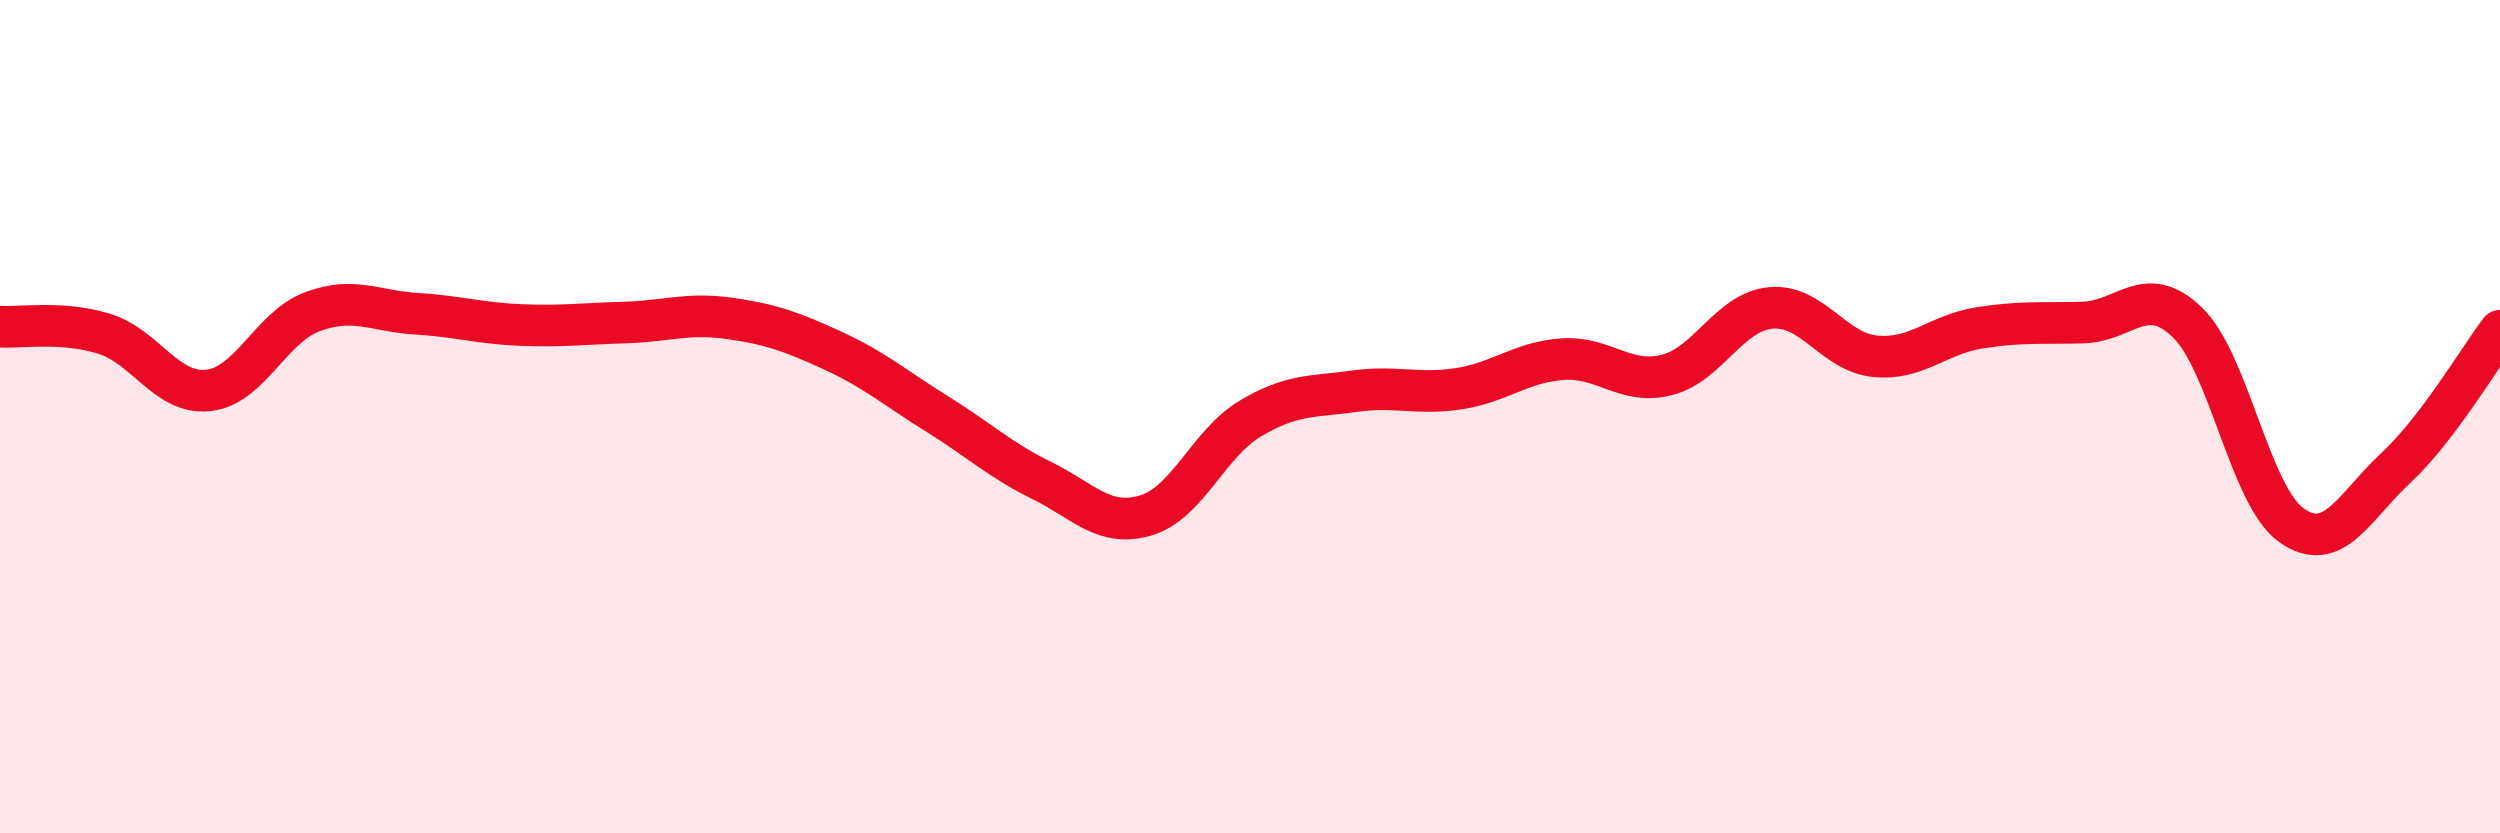
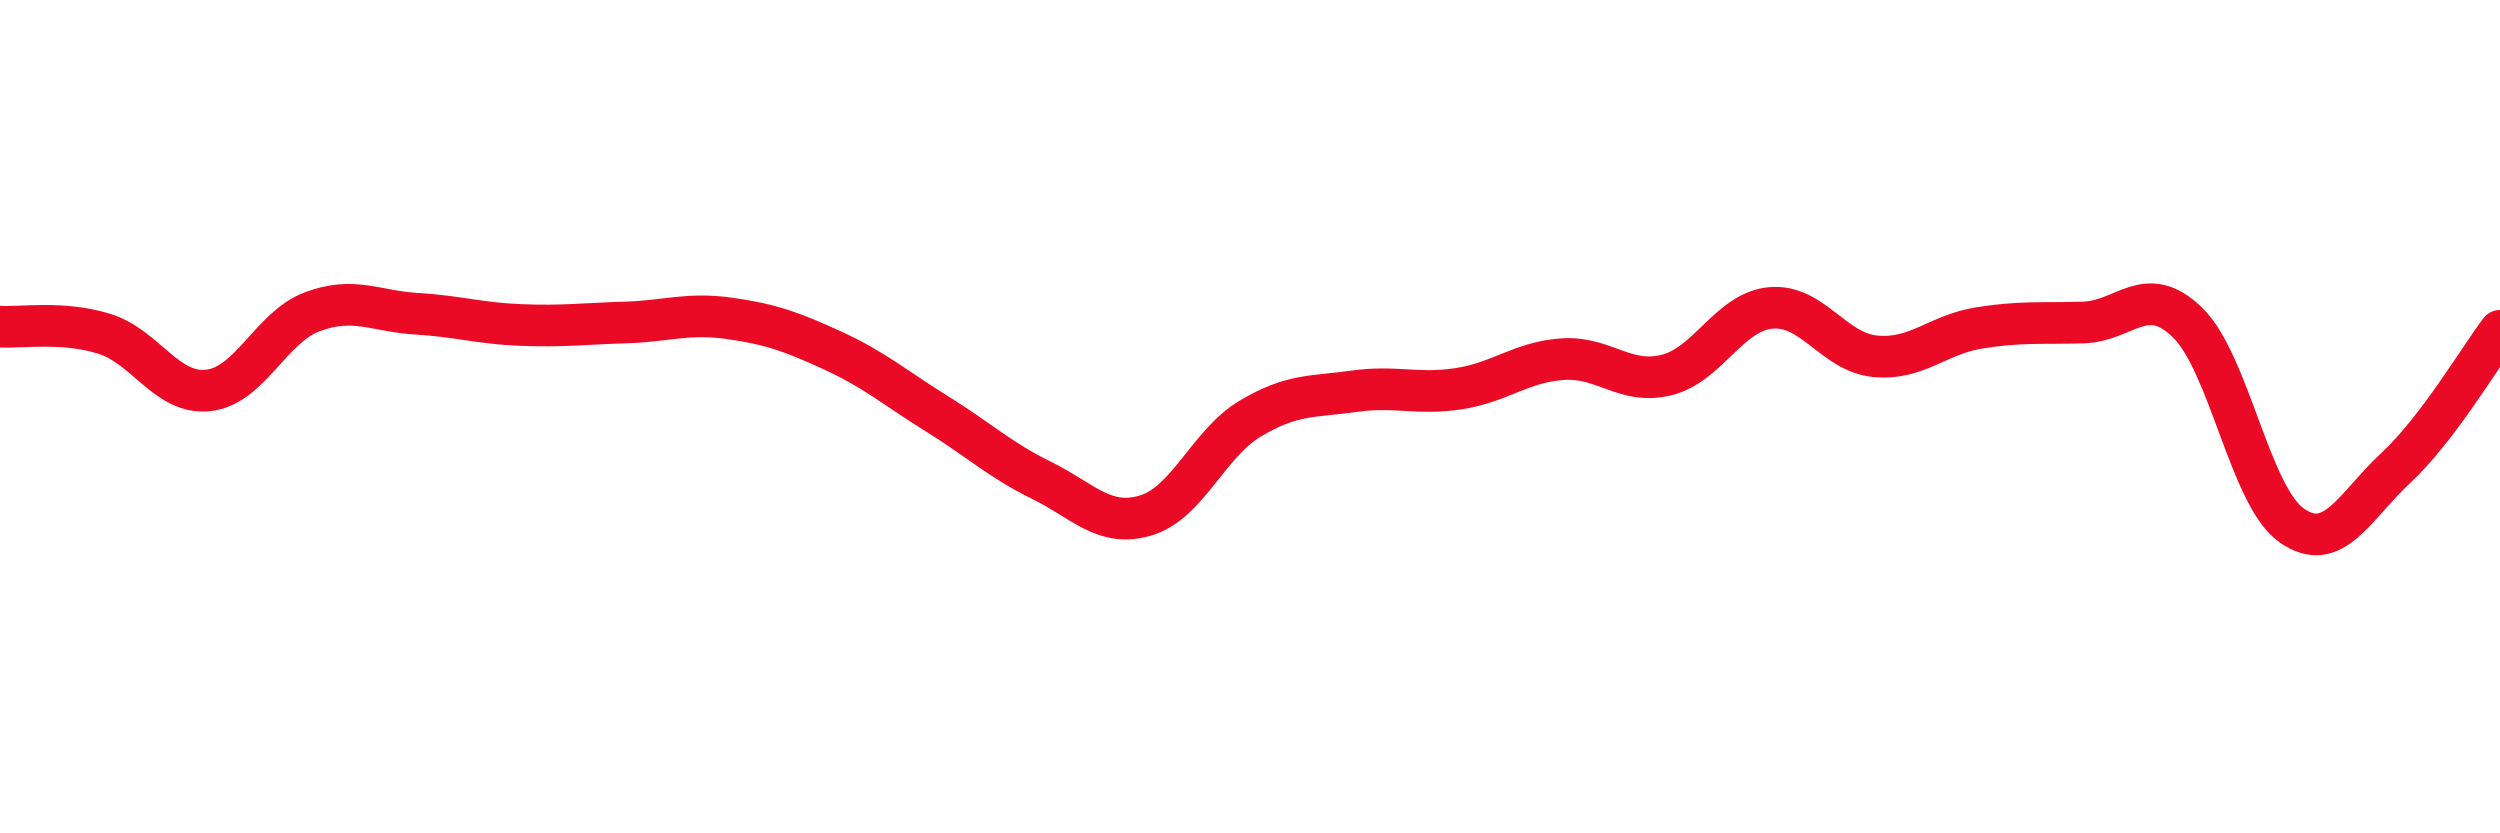
<svg xmlns="http://www.w3.org/2000/svg" width="60" height="20" viewBox="0 0 60 20">
-   <path d="M 0,7.84 C 0.5,7.87 1.5,7.7 2.5,8.01 C 3.5,8.32 4,9.48 5,9.37 C 6,9.26 6.5,7.85 7.5,7.48 C 8.5,7.11 9,7.47 10,7.53 C 11,7.59 11.5,7.76 12.5,7.8 C 13.5,7.84 14,7.77 15,7.74 C 16,7.71 16.5,7.5 17.5,7.64 C 18.5,7.78 19,7.96 20,8.42 C 21,8.88 21.5,9.32 22.5,9.94 C 23.5,10.56 24,11.04 25,11.53 C 26,12.02 26.5,12.67 27.5,12.37 C 28.5,12.07 29,10.65 30,10.05 C 31,9.45 31.5,9.53 32.5,9.39 C 33.5,9.25 34,9.48 35,9.33 C 36,9.18 36.5,8.69 37.5,8.62 C 38.5,8.55 39,9.25 40,9 C 41,8.75 41.5,7.48 42.5,7.39 C 43.5,7.3 44,8.45 45,8.55 C 46,8.65 46.5,8.03 47.5,7.87 C 48.5,7.71 49,7.77 50,7.74 C 51,7.71 51.5,6.77 52.5,7.74 C 53.5,8.71 54,11.91 55,12.61 C 56,13.31 56.5,12.16 57.5,11.23 C 58.5,10.3 59.5,8.6 60,7.94L60 20L0 20Z" fill="#EB0A25" opacity="0.1" stroke-linecap="round" stroke-linejoin="round" />
  <path d="M 0,7.84 C 0.5,7.87 1.5,7.7 2.5,8.01 C 3.5,8.32 4,9.48 5,9.37 C 6,9.26 6.5,7.85 7.5,7.48 C 8.5,7.11 9,7.47 10,7.53 C 11,7.59 11.5,7.76 12.5,7.8 C 13.5,7.84 14,7.77 15,7.74 C 16,7.71 16.5,7.5 17.5,7.64 C 18.5,7.78 19,7.96 20,8.42 C 21,8.88 21.5,9.32 22.5,9.94 C 23.5,10.56 24,11.04 25,11.53 C 26,12.02 26.5,12.67 27.5,12.37 C 28.5,12.07 29,10.65 30,10.05 C 31,9.45 31.5,9.53 32.5,9.39 C 33.5,9.25 34,9.48 35,9.33 C 36,9.18 36.5,8.69 37.5,8.62 C 38.5,8.55 39,9.25 40,9 C 41,8.75 41.5,7.48 42.5,7.39 C 43.5,7.3 44,8.45 45,8.55 C 46,8.65 46.5,8.03 47.5,7.87 C 48.5,7.71 49,7.77 50,7.74 C 51,7.71 51.5,6.77 52.5,7.74 C 53.5,8.71 54,11.91 55,12.61 C 56,13.31 56.5,12.16 57.5,11.23 C 58.5,10.3 59.5,8.6 60,7.94" stroke="#EB0A25" stroke-width="1" fill="none" stroke-linecap="round" stroke-linejoin="round" />
</svg>